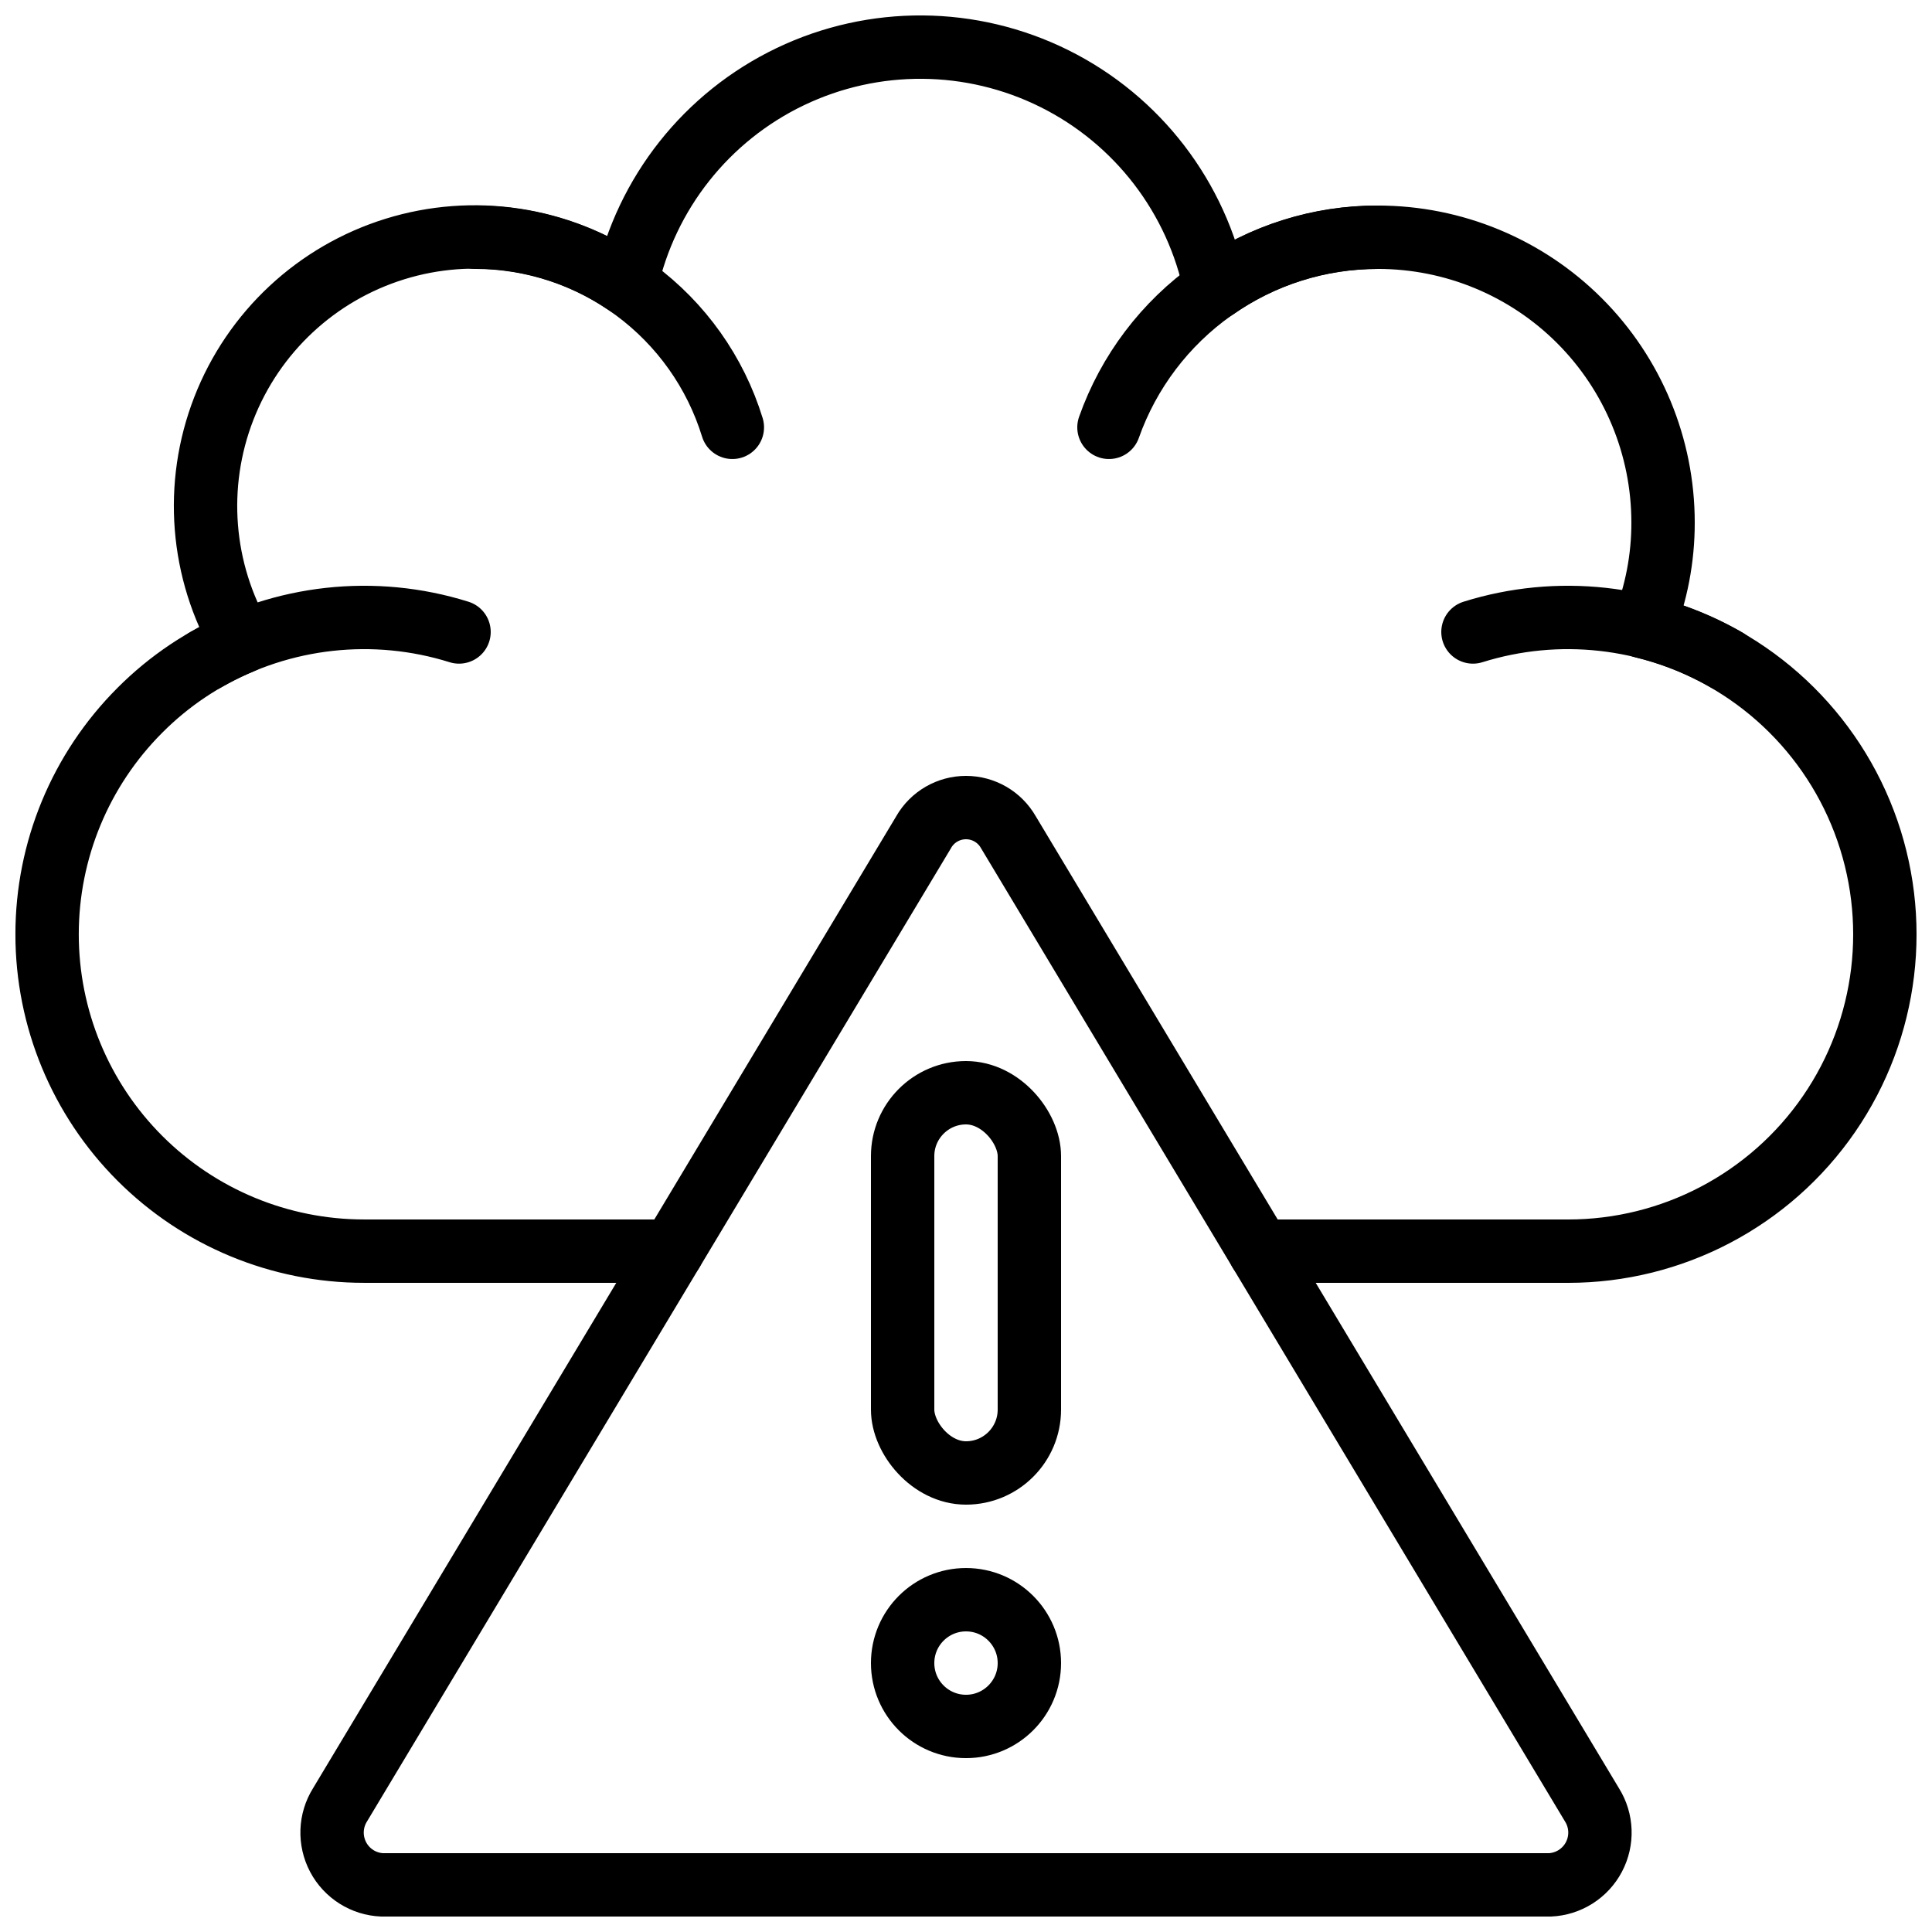
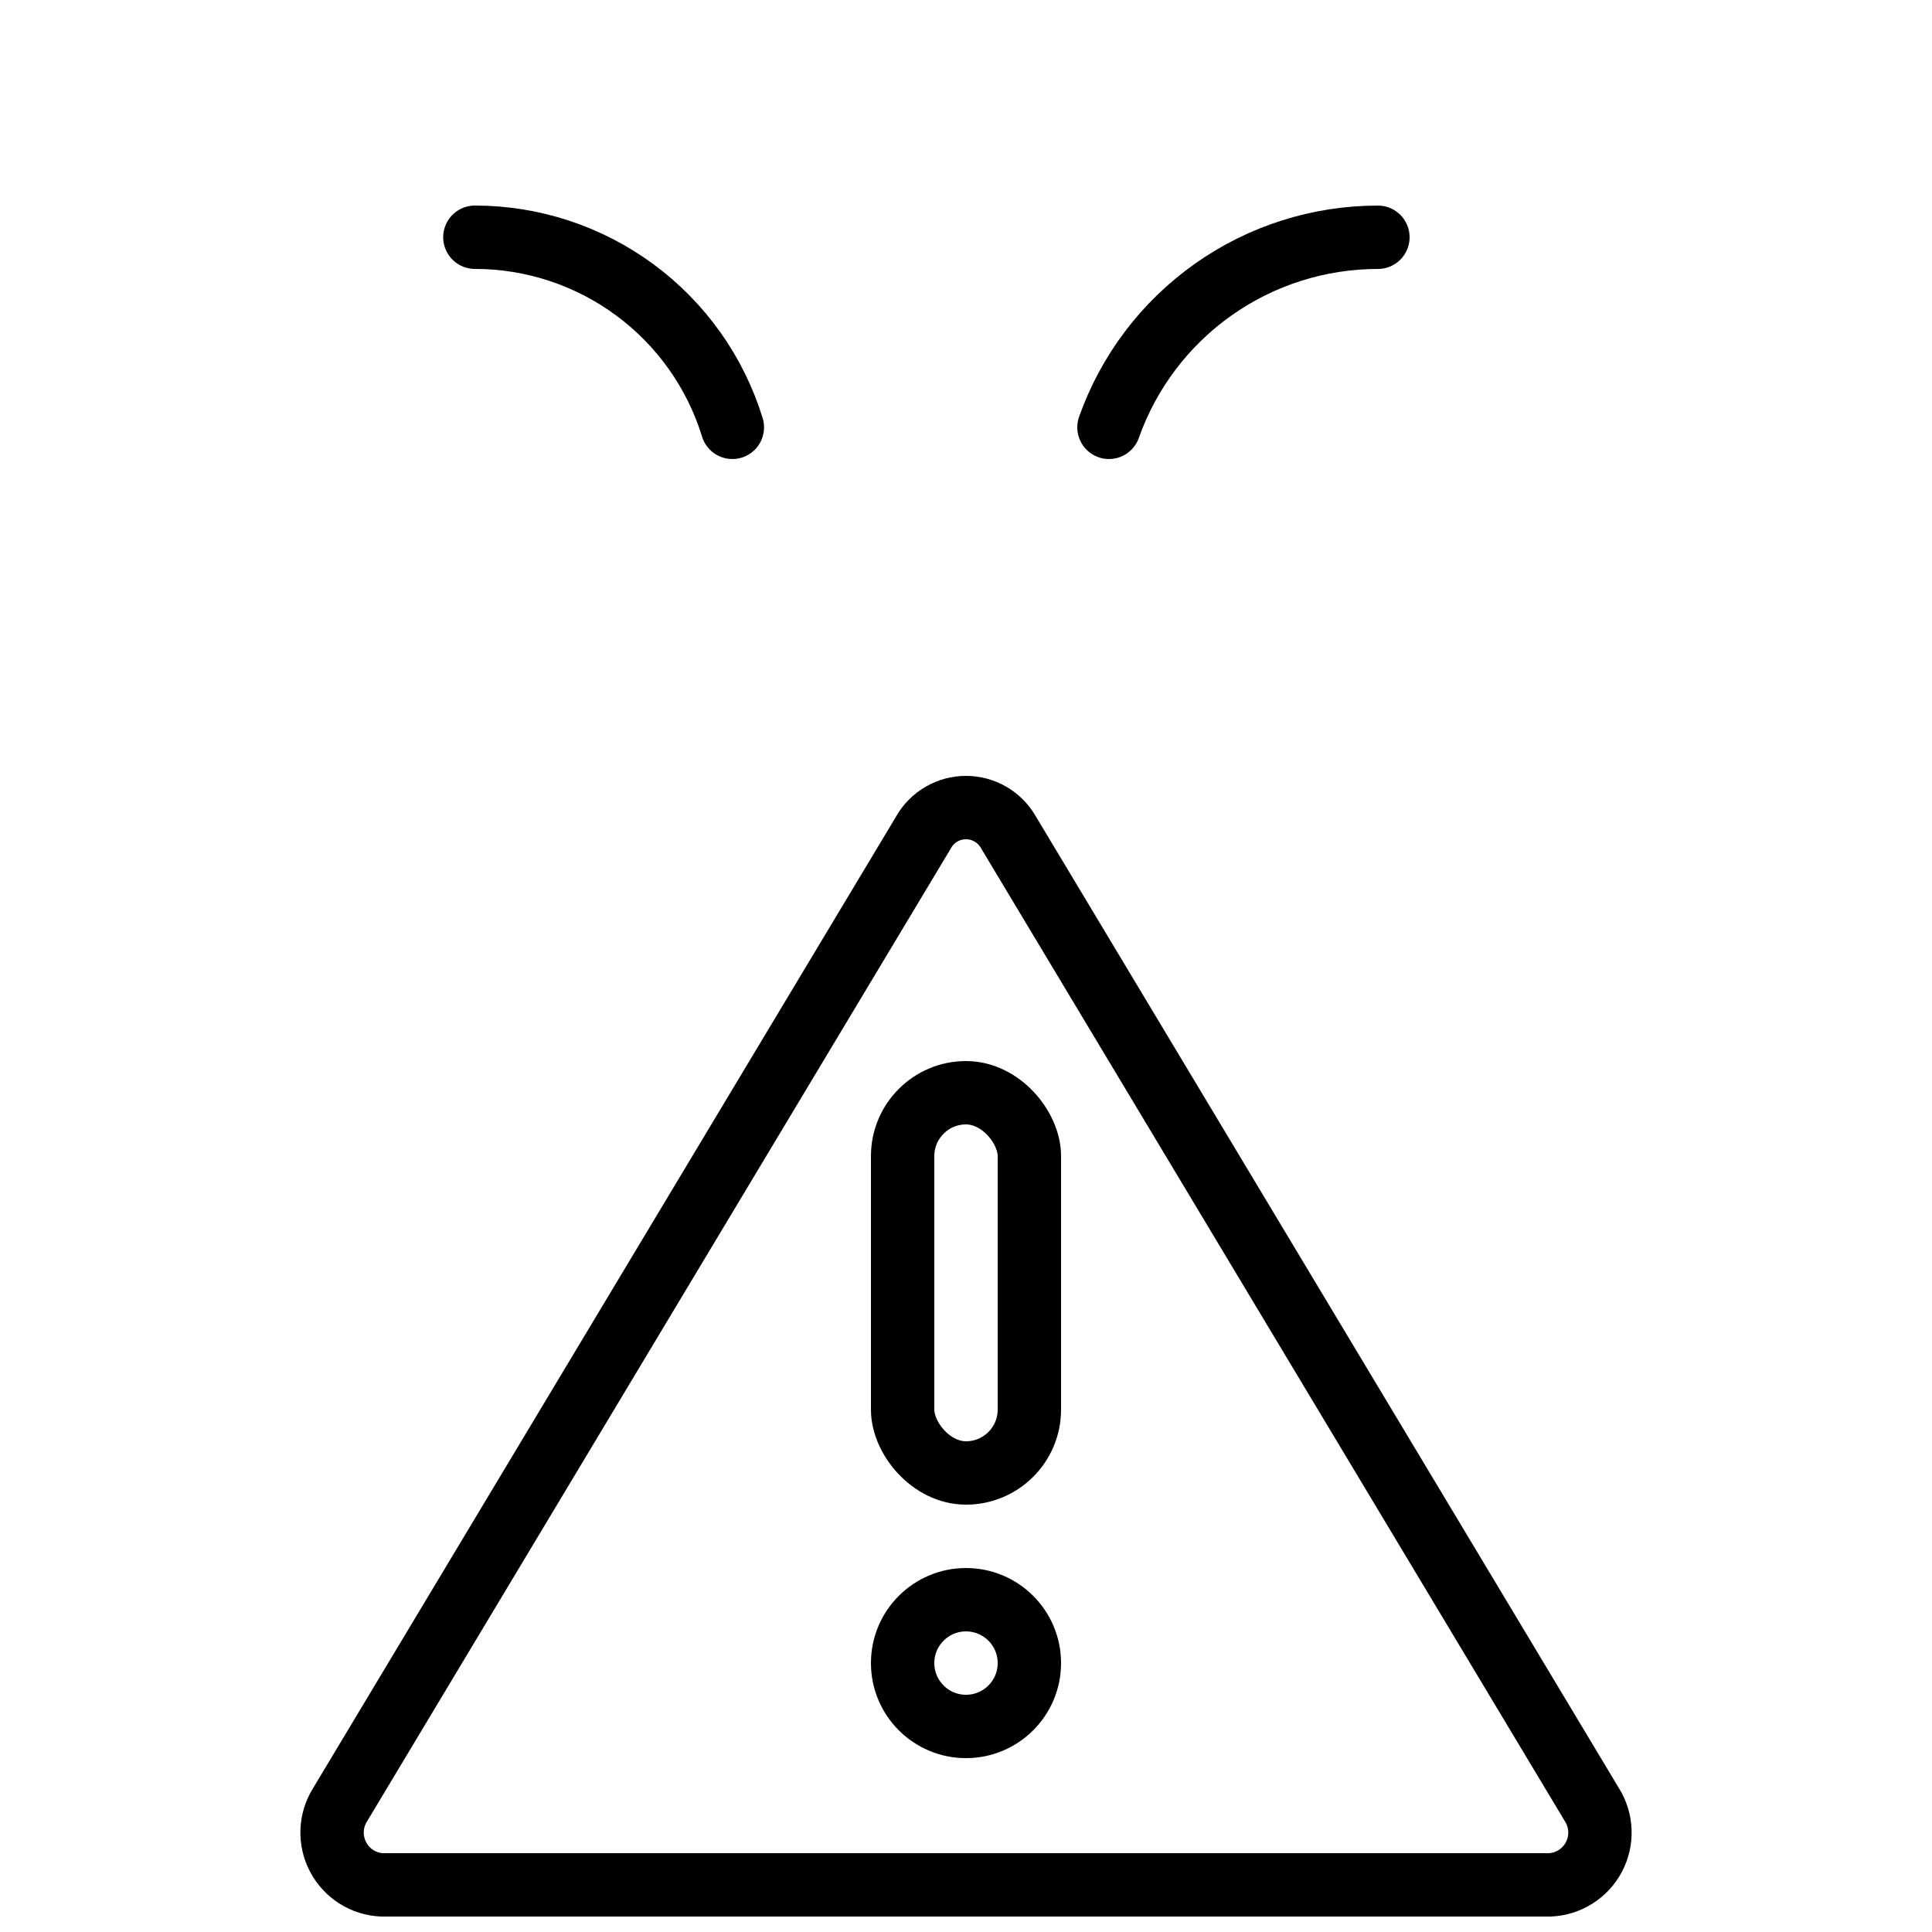
<svg xmlns="http://www.w3.org/2000/svg" width="800px" height="800px" version="1.1" viewBox="144 144 512 512">
  <defs>
    <clipPath id="b">
-       <path d="m148.09 148.09h503.81v335.91h-503.81z" />
-     </clipPath>
+       </clipPath>
    <clipPath id="a">
      <path d="m223 349h354v302.9h-354z" />
    </clipPath>
  </defs>
  <g clip-path="url(#b)">
    <path transform="matrix(8.397 0 0 8.397 148.09 148.09)" d="m39.27 39h9.73c3.288 9.31e-4 6.368-1.616 8.234-4.324 1.866-2.708 2.281-6.161 1.11-9.234-1.171-3.073-3.779-5.374-6.975-6.152 0.419-1.046 0.633-2.163 0.63-3.29-4.65e-4 -2.386-0.949-4.676-2.636-6.364s-3.977-2.636-6.364-2.636c-1.835-0.007-3.627 0.556-5.13 1.61-0.582-2.869-2.455-5.31-5.077-6.615-2.621-1.304-5.697-1.328-8.338-0.063-2.64 1.265-4.55 3.677-5.175 6.537-2.139-1.46-4.828-1.864-7.302-1.097s-4.463 2.621-5.401 5.035c-0.938 2.414-0.723 5.125 0.583 7.361-1.21 0.499-2.307 1.233-3.23 2.16-1.876 1.875-2.93 4.418-2.93 7.071-4.65e-4 2.652 1.053 5.196 2.929 7.071 1.875 1.875 4.419 2.929 7.071 2.929h9.73" fill="none" stroke="#000000" stroke-linecap="round" stroke-linejoin="round" stroke-width="2" />
  </g>
  <path transform="matrix(8.397 0 0 8.397 148.09 148.09)" d="m34.512 13c0.621-1.755 1.771-3.274 3.291-4.348 1.52-1.075 3.336-1.651 5.197-1.651" fill="none" stroke="#000000" stroke-linecap="round" stroke-linejoin="round" stroke-width="2" />
  <path transform="matrix(8.397 0 0 8.397 148.09 148.09)" d="m14.5 7c1.818 0 3.588 0.583 5.051 1.663 1.462 1.08 2.541 2.6 3.075 4.337" fill="none" stroke="#000000" stroke-linecap="round" stroke-linejoin="round" stroke-width="2" />
-   <path transform="matrix(8.397 0 0 8.397 148.09 148.09)" d="m6 20.338c2.427-1.397 5.327-1.717 8-0.88" fill="none" stroke="#000000" stroke-linecap="round" stroke-linejoin="round" stroke-width="2" />
-   <path transform="matrix(8.397 0 0 8.397 148.09 148.09)" d="m54 20.338c-2.427-1.397-5.327-1.717-8-0.88" fill="none" stroke="#000000" stroke-linecap="round" stroke-linejoin="round" stroke-width="2" />
  <g clip-path="url(#a)">
    <path transform="matrix(8.397 0 0 8.397 148.09 148.09)" d="m28.666 25.772-18.422 30.702c-0.312 0.499-0.334 1.127-0.06 1.647 0.275 0.521 0.806 0.856 1.394 0.879h36.844c0.588-0.024 1.119-0.359 1.394-0.879 0.275-0.52 0.253-1.148-0.06-1.647l-18.422-30.702c-0.274-0.477-0.783-0.772-1.334-0.772-0.551 0-1.06 0.294-1.335 0.772zm0 0" fill="none" stroke="#000000" stroke-linecap="round" stroke-linejoin="round" stroke-width="2" />
  </g>
  <path transform="matrix(8.397 0 0 8.397 148.09 148.09)" d="m32 52c0 1.104-0.896 2-2 2-1.105 0-2-0.896-2-2 0-1.105 0.896-2 2-2 1.104 0 2 0.896 2 2" fill="none" stroke="#000000" stroke-linecap="round" stroke-linejoin="round" stroke-width="2" />
  <path transform="matrix(8.397 0 0 8.397 148.09 148.09)" d="m30 34c1.104 0 2 1.104 2 2v8c0 1.104-0.896 2-2 2s-2-1.104-2-2v-8c0-1.104 0.896-2 2-2zm0 0" fill="none" stroke="#000000" stroke-linecap="round" stroke-linejoin="round" stroke-width="2" />
</svg>